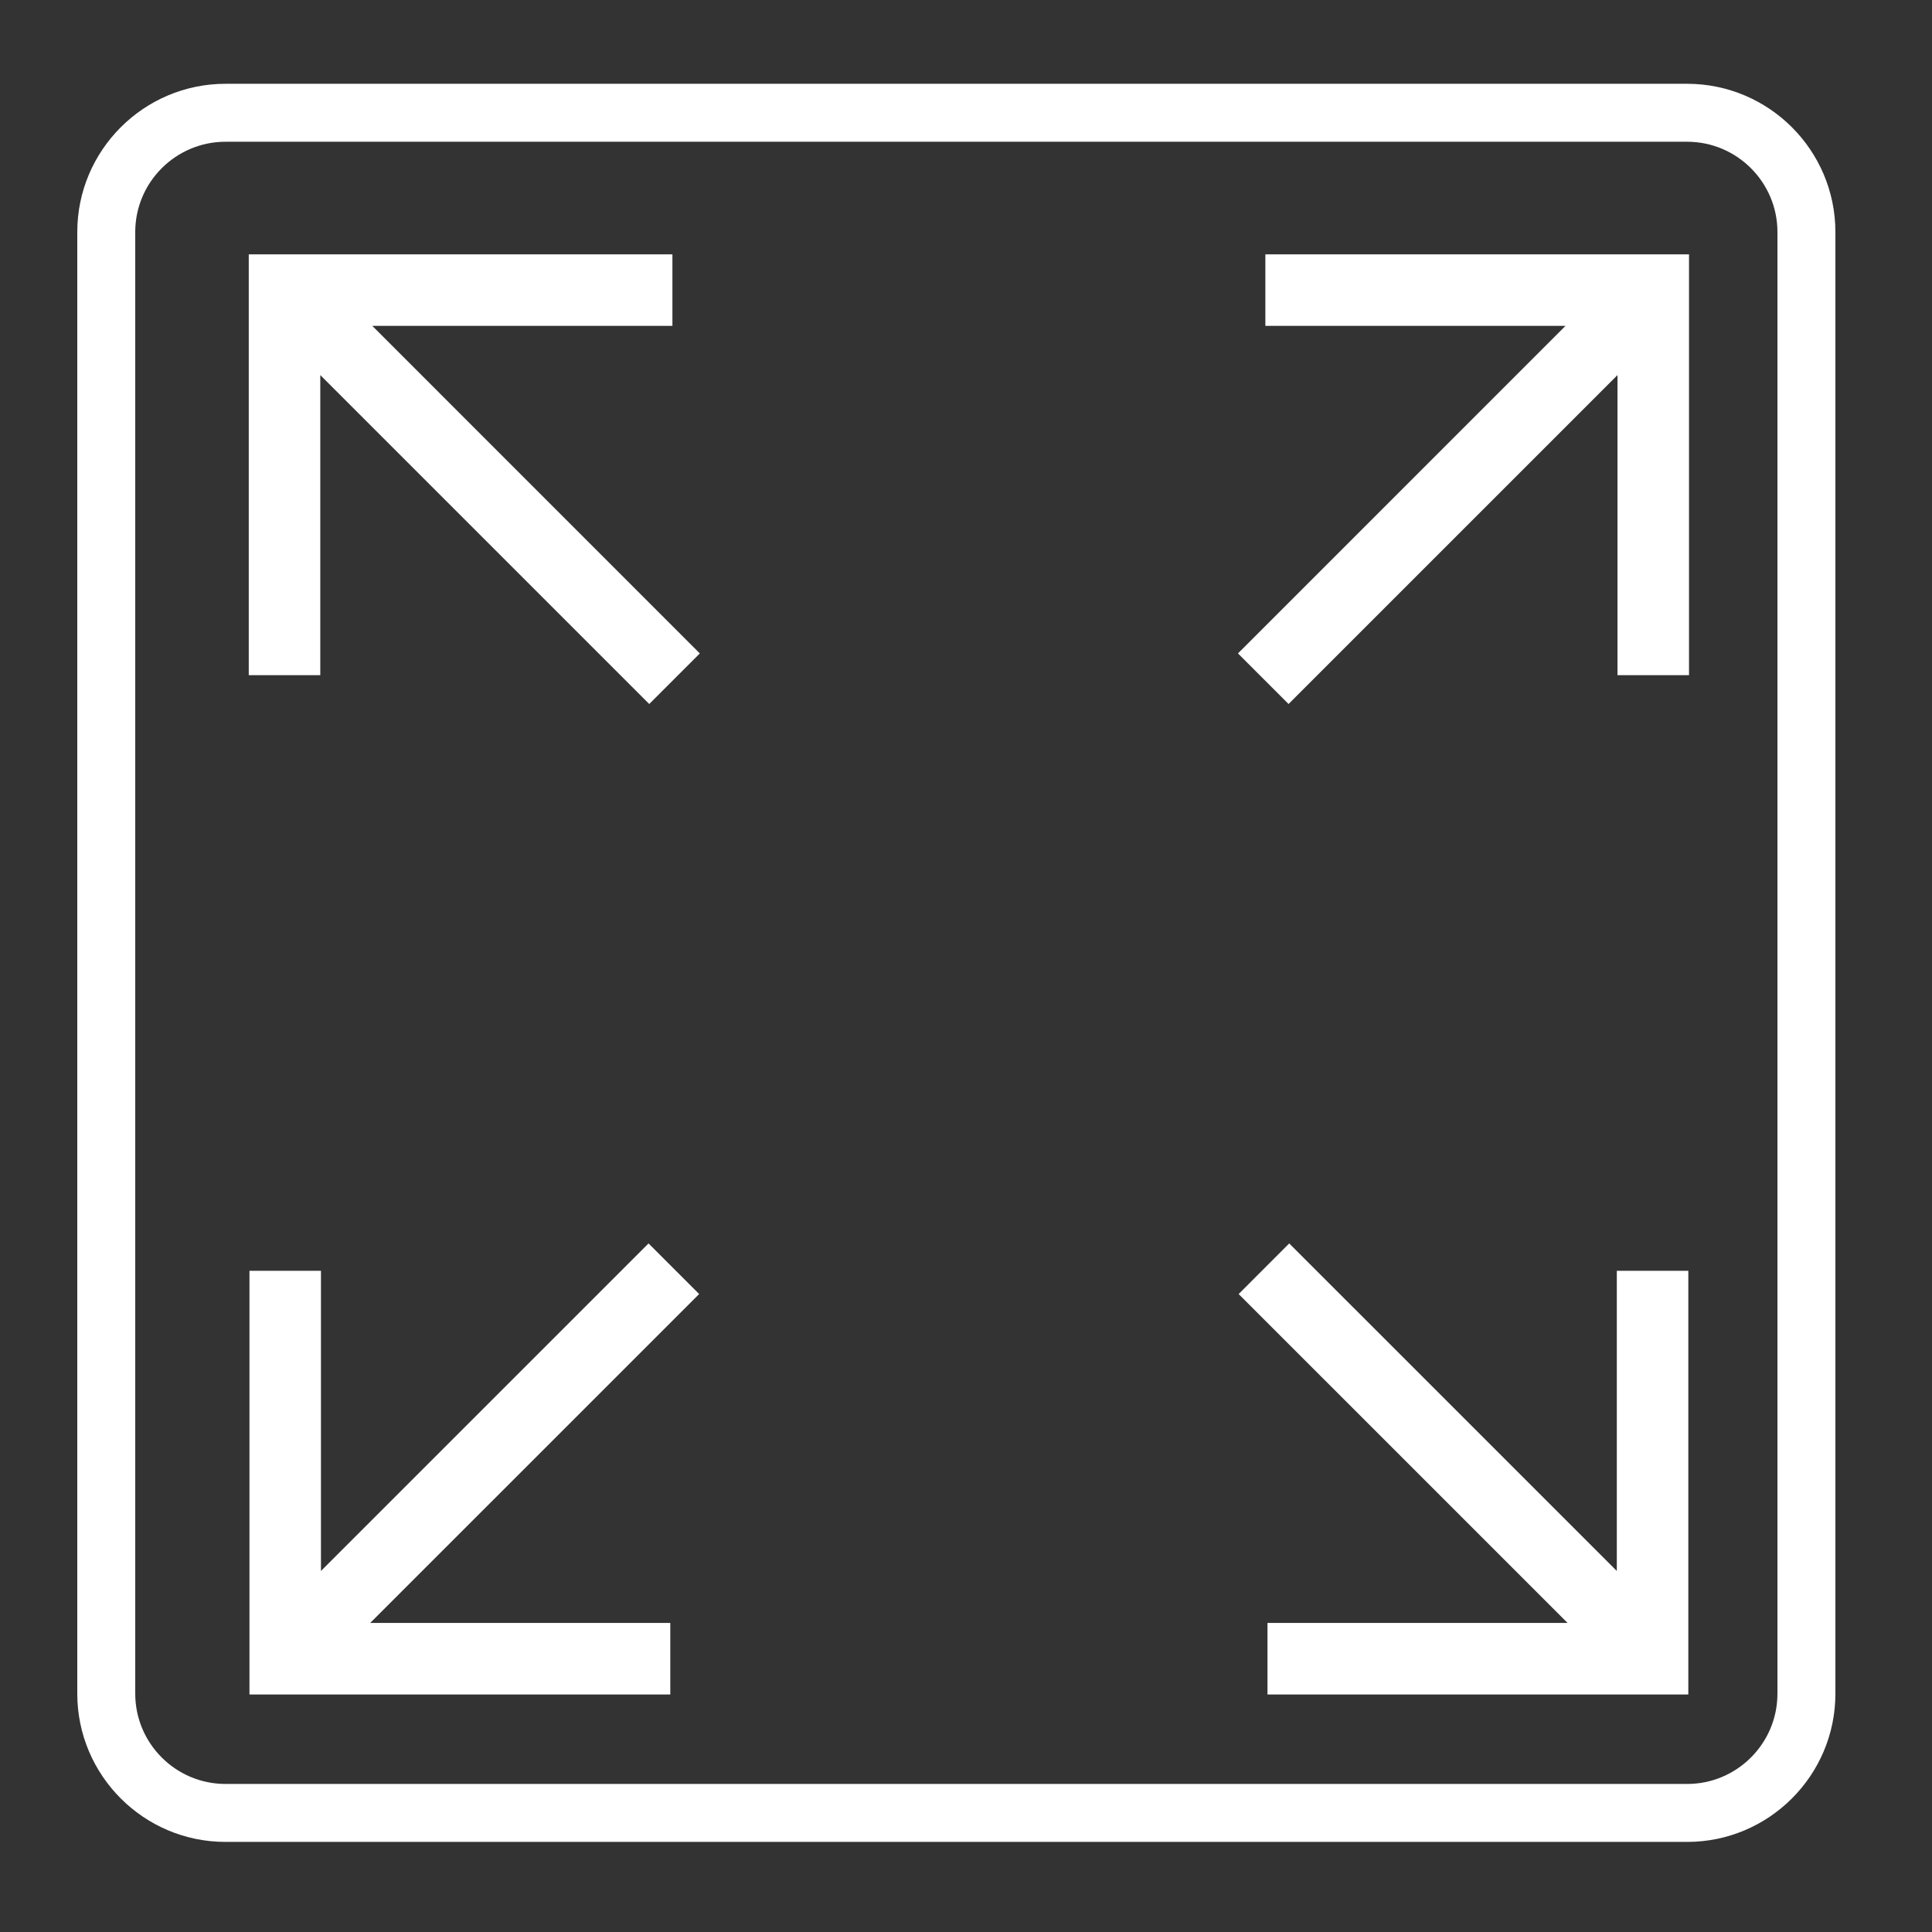
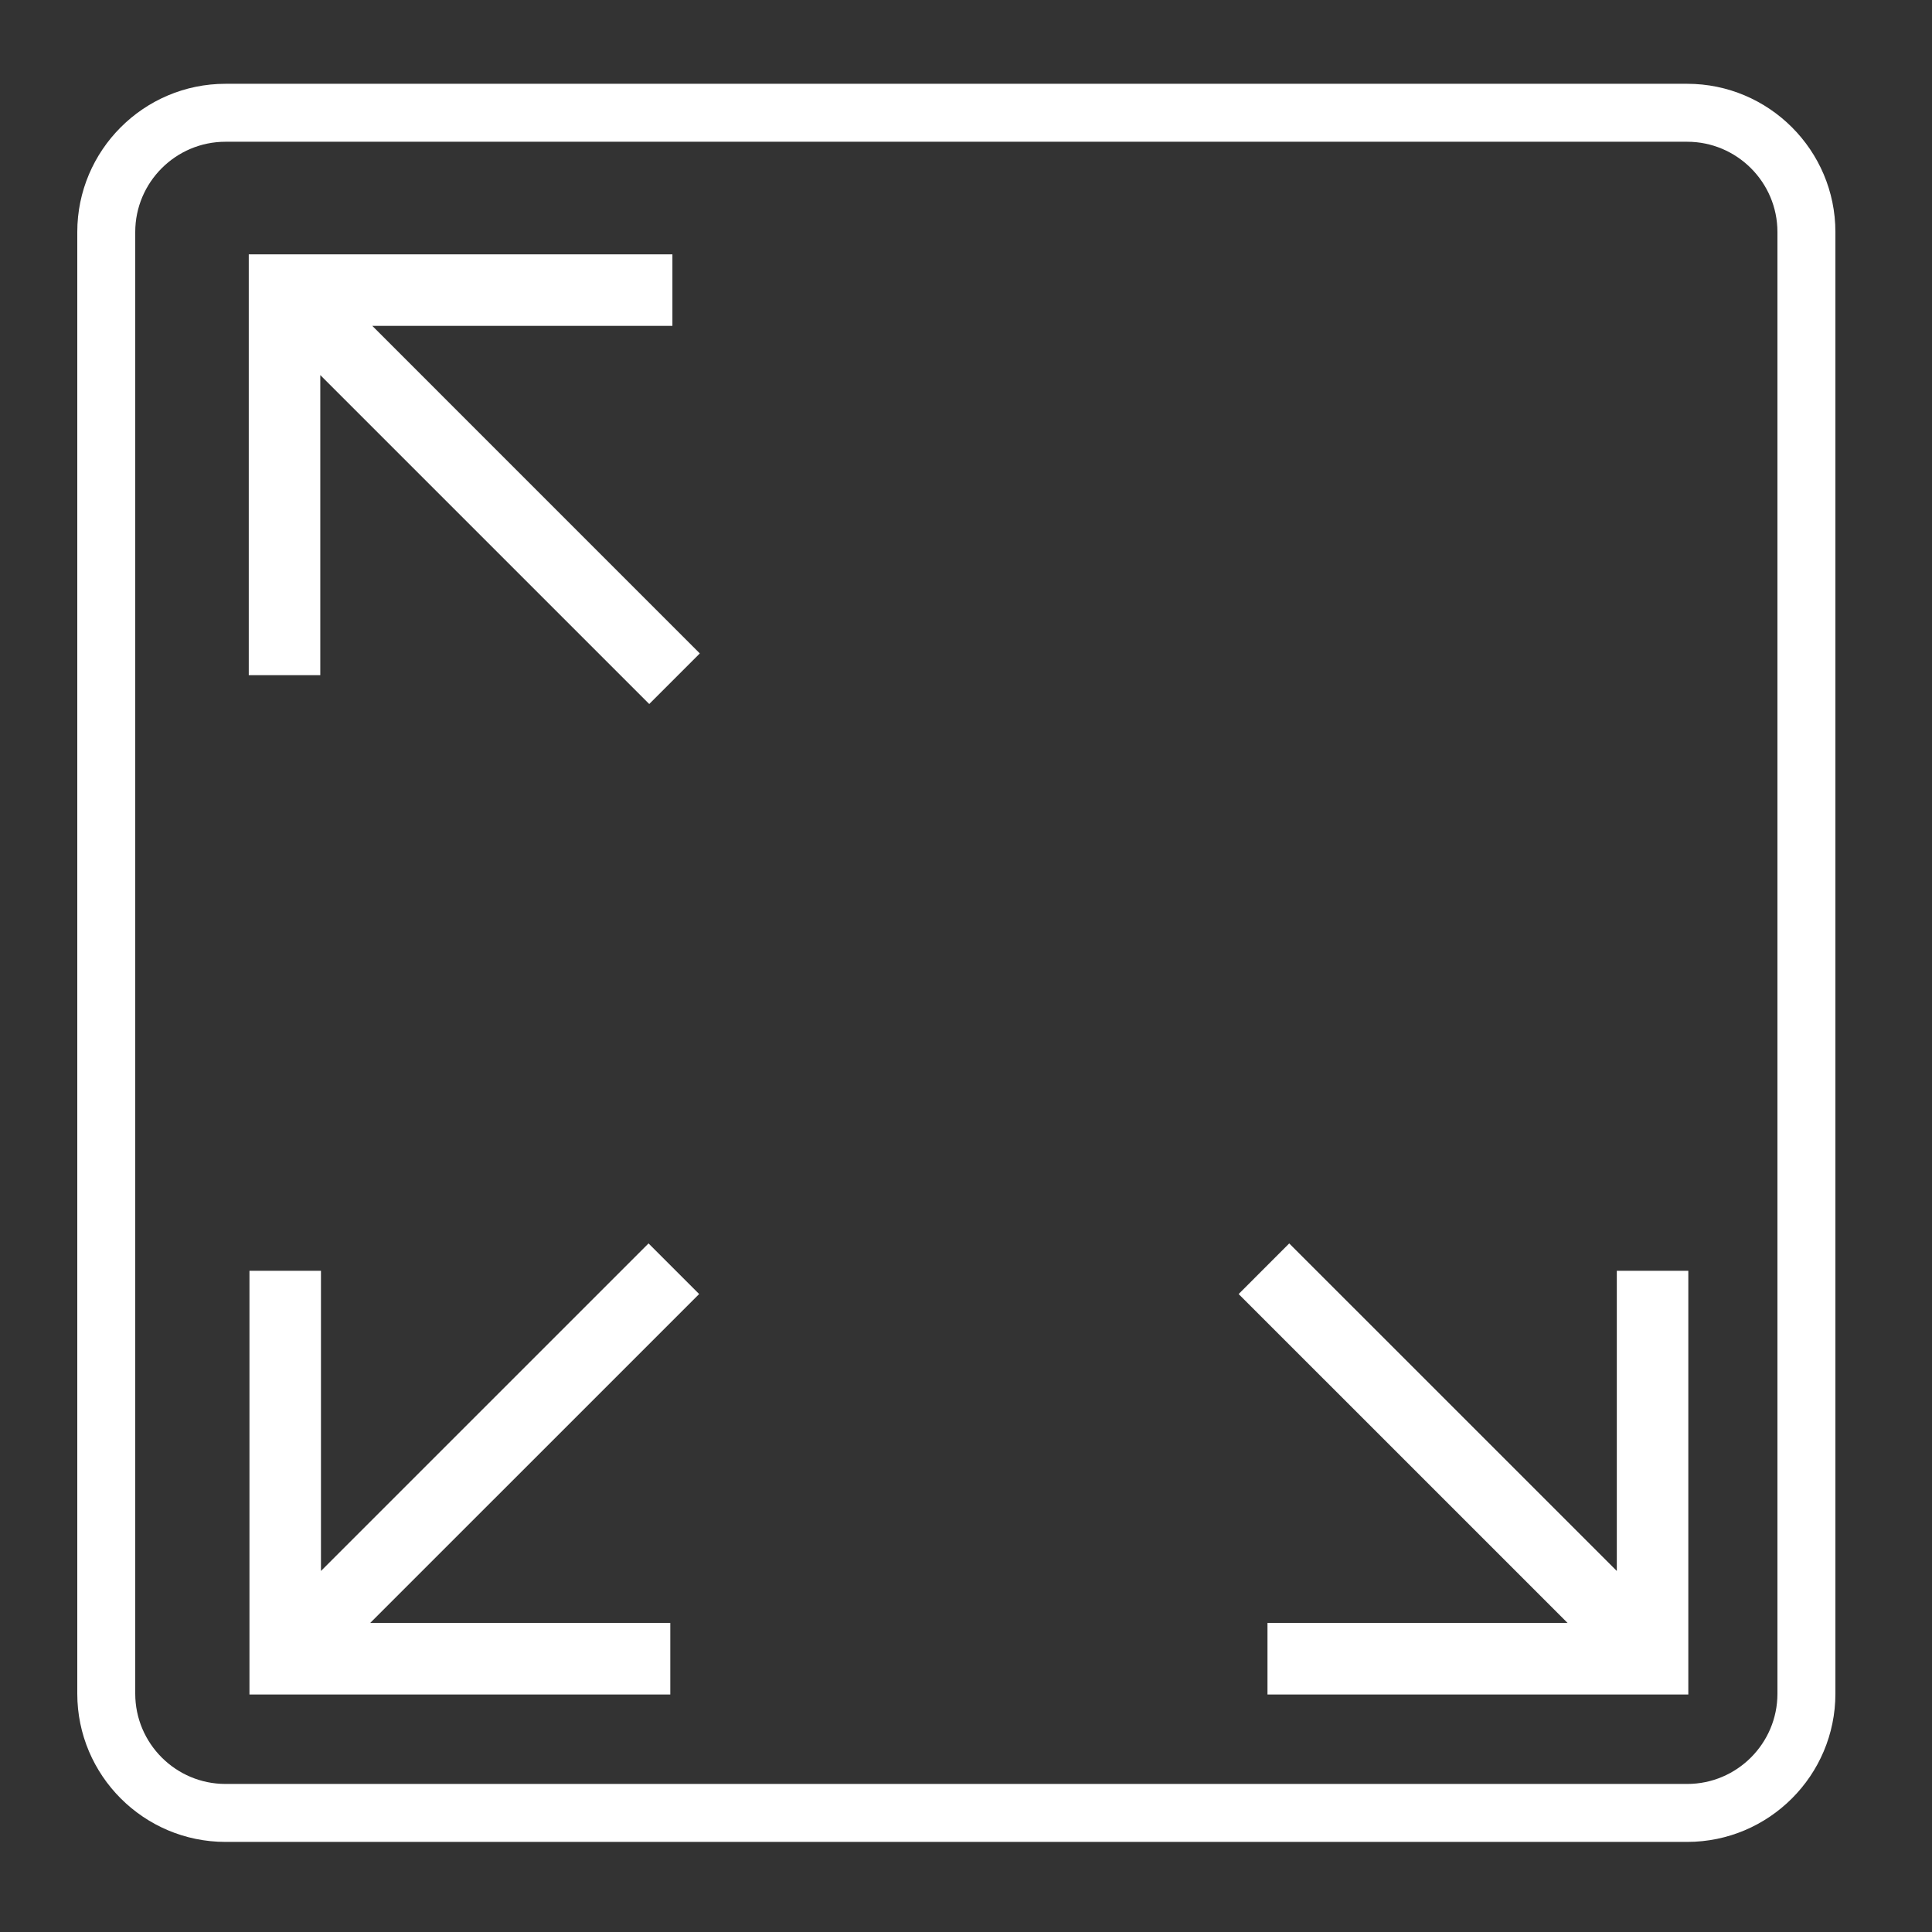
<svg xmlns="http://www.w3.org/2000/svg" version="1.1" x="0px" y="0px" viewBox="0 0 100 100" enable-background="new 0 0 100 100" xml:space="preserve" aria-hidden="true" width="100px" height="100px" style="fill:url(#CerosGradient_id81fdfdf00);">
  <rect x="0" y="0" width="100" height="100" fill="#333333" stroke="none" />
  <defs>
    <linearGradient class="cerosgradient" data-cerosgradient="true" id="CerosGradient_id81fdfdf00" gradientUnits="userSpaceOnUse" x1="50%" y1="100%" x2="50%" y2="0%">
      <stop offset="0%" stop-color="#FFFFFF" />
      <stop offset="100%" stop-color="#FFFFFF" />
    </linearGradient>
    <linearGradient />
  </defs>
  <path d="M87.327,95.337H11.673C7.442,95.337,4,91.895,4,87.664V12.01c0-4.23,3.442-7.673,7.673-7.673h75.654  c4.23,0,7.673,3.442,7.673,7.673v75.654C95,91.895,91.558,95.337,87.327,95.337z M11.673,7.337C9.097,7.337,7,9.434,7,12.01v75.654  c0,2.576,2.097,4.673,4.673,4.673h75.654c2.576,0,4.673-2.097,4.673-4.673V12.01c0-2.576-2.097-4.673-4.673-4.673H11.673z" style="fill:url(#CerosGradient_id81fdfdf00);" />
-   <polygon points="87.423,34.948 87.423,13.165 65.495,13.165 65.495,16.867 81.029,16.867 64.077,33.821 66.695,36.439   83.721,19.414 83.721,34.948 " style="fill:url(#CerosGradient_id81fdfdf00);" />
  <polygon points="65.604,87.707 87.387,87.707 87.387,65.777 83.686,65.777 83.686,81.313 66.73,64.36 64.112,66.979 81.137,84.003   65.604,84.003 " style="fill:url(#CerosGradient_id81fdfdf00);" />
  <polygon points="12.876,34.948 12.876,13.165 34.804,13.165 34.804,16.867 19.27,16.867 36.222,33.821 33.604,36.439 16.578,19.414   16.578,34.948 " style="fill:url(#CerosGradient_id81fdfdf00);" />
  <polygon points="34.694,87.707 12.912,87.707 12.912,65.777 16.613,65.777 16.613,81.313 33.568,64.36 36.187,66.979 19.162,84.003   34.694,84.003 " style="fill:url(#CerosGradient_id81fdfdf00);" />
</svg>